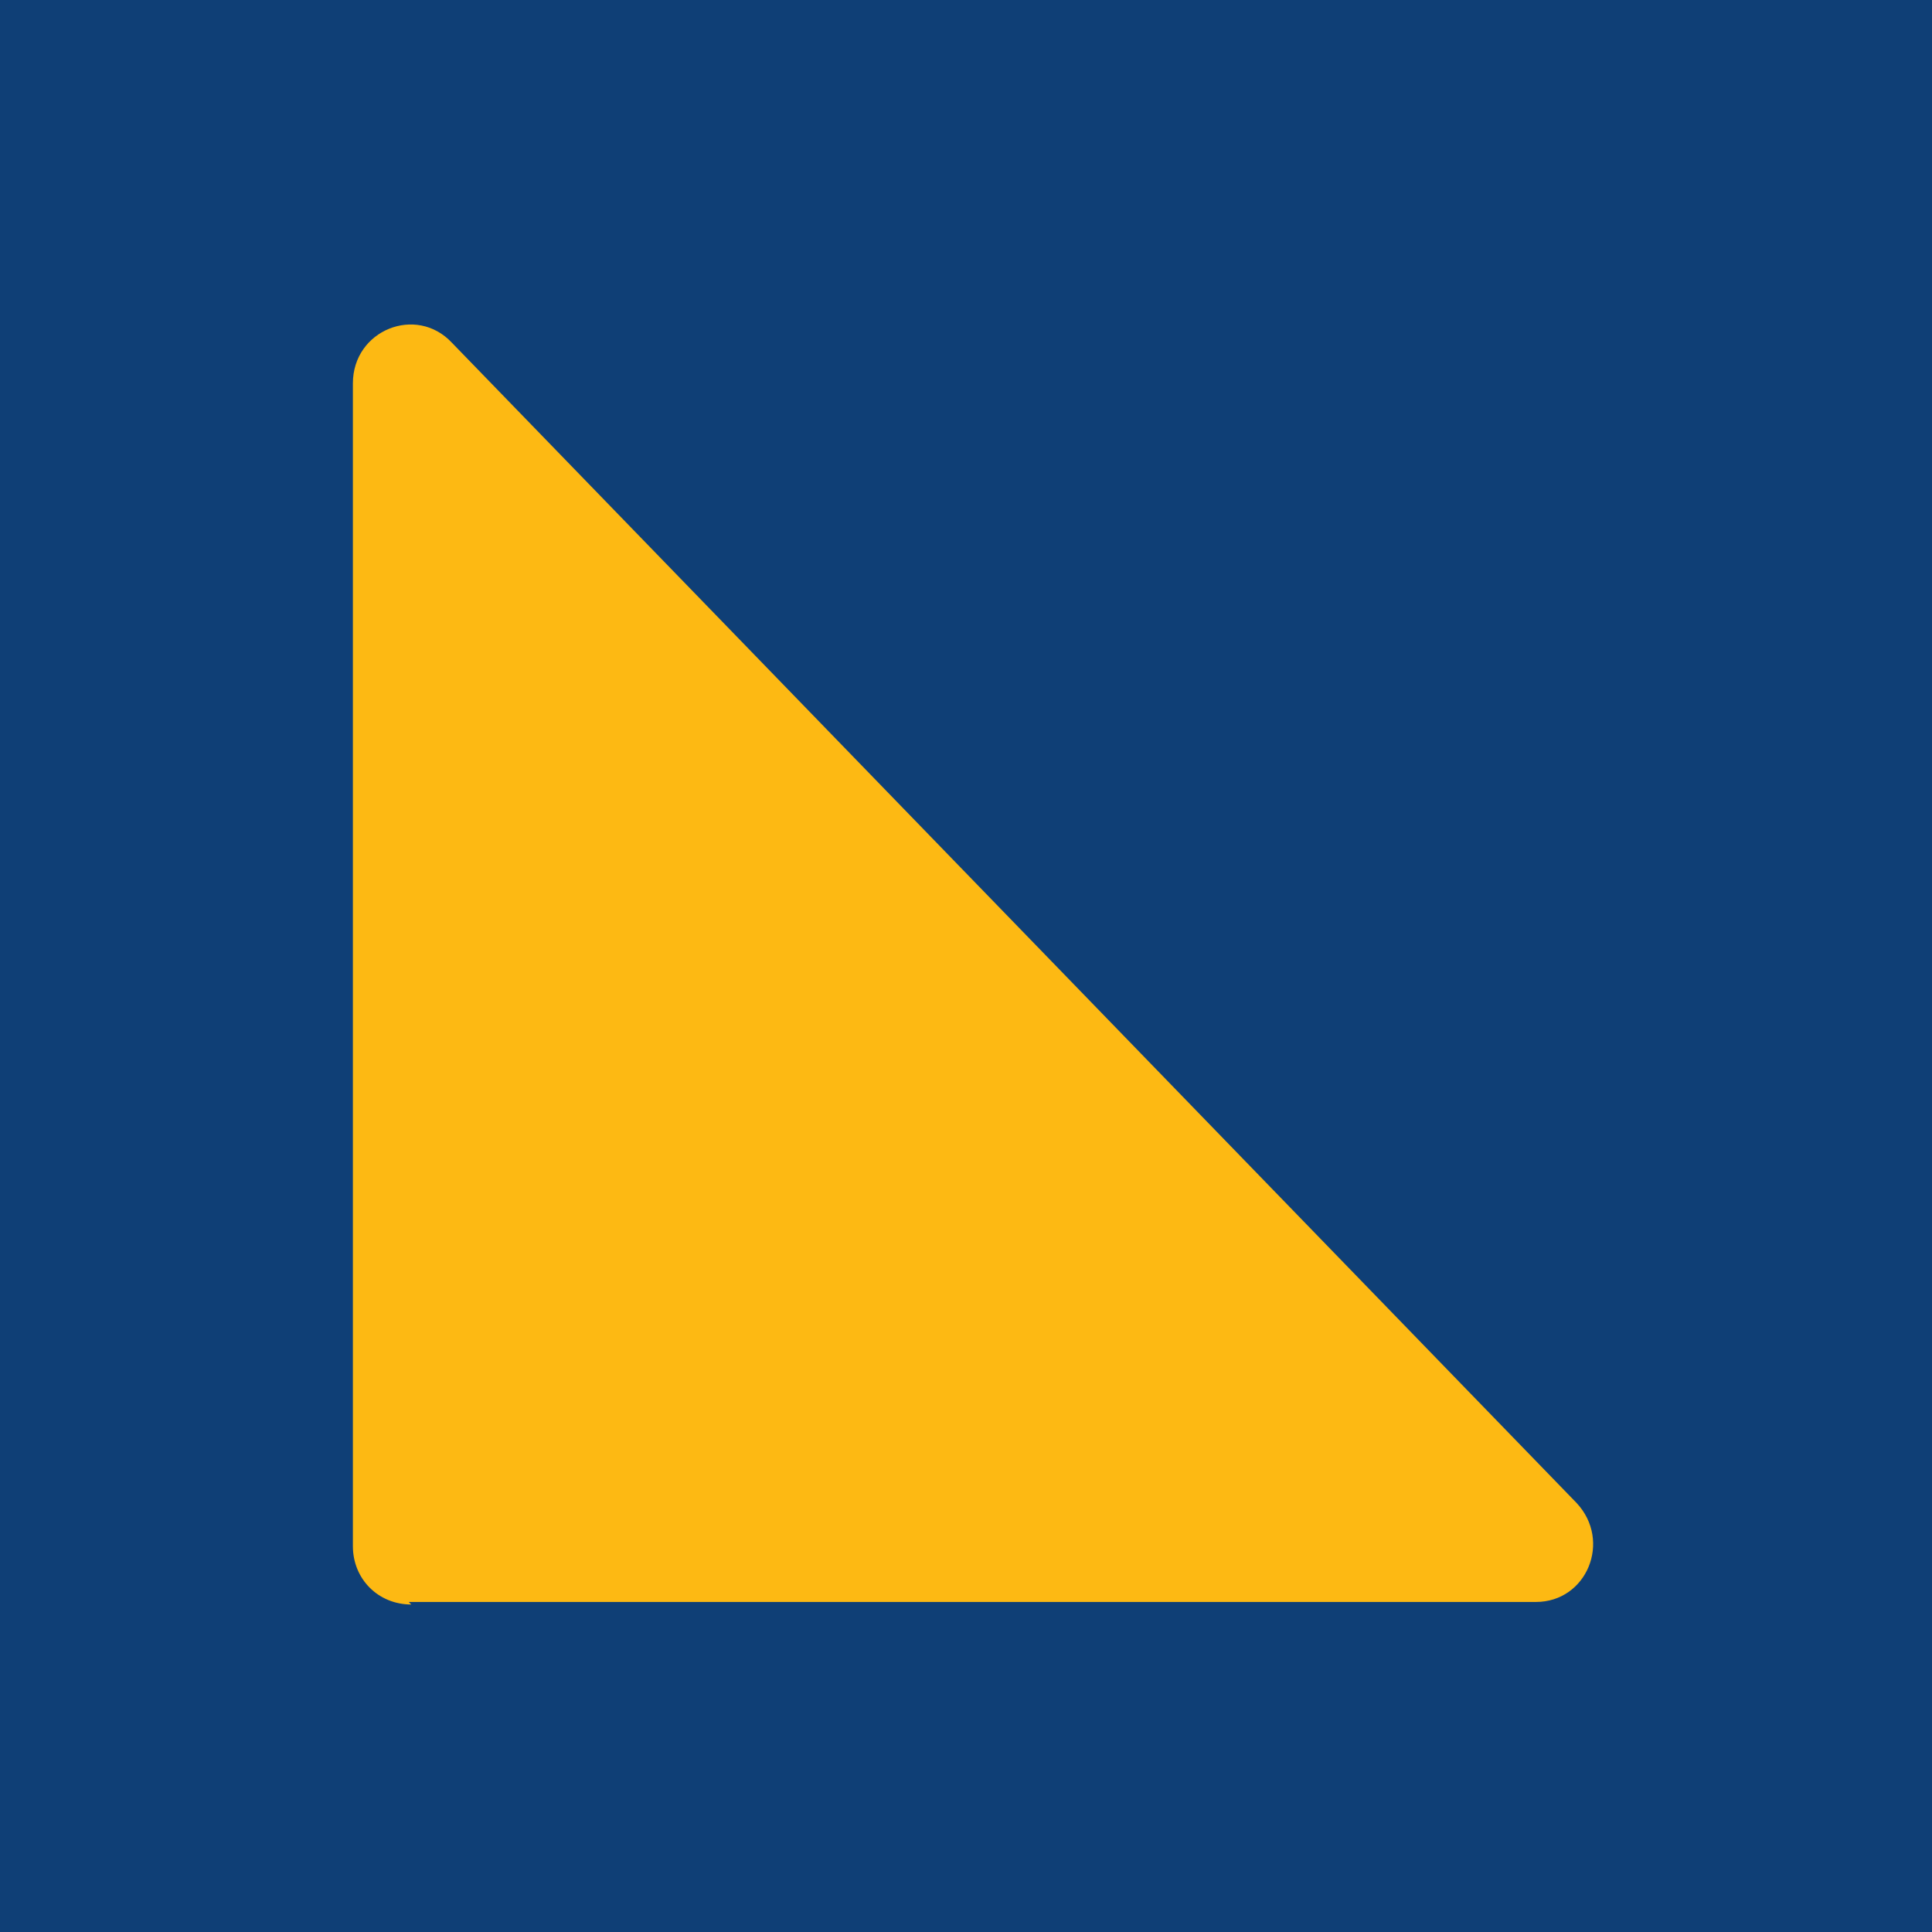
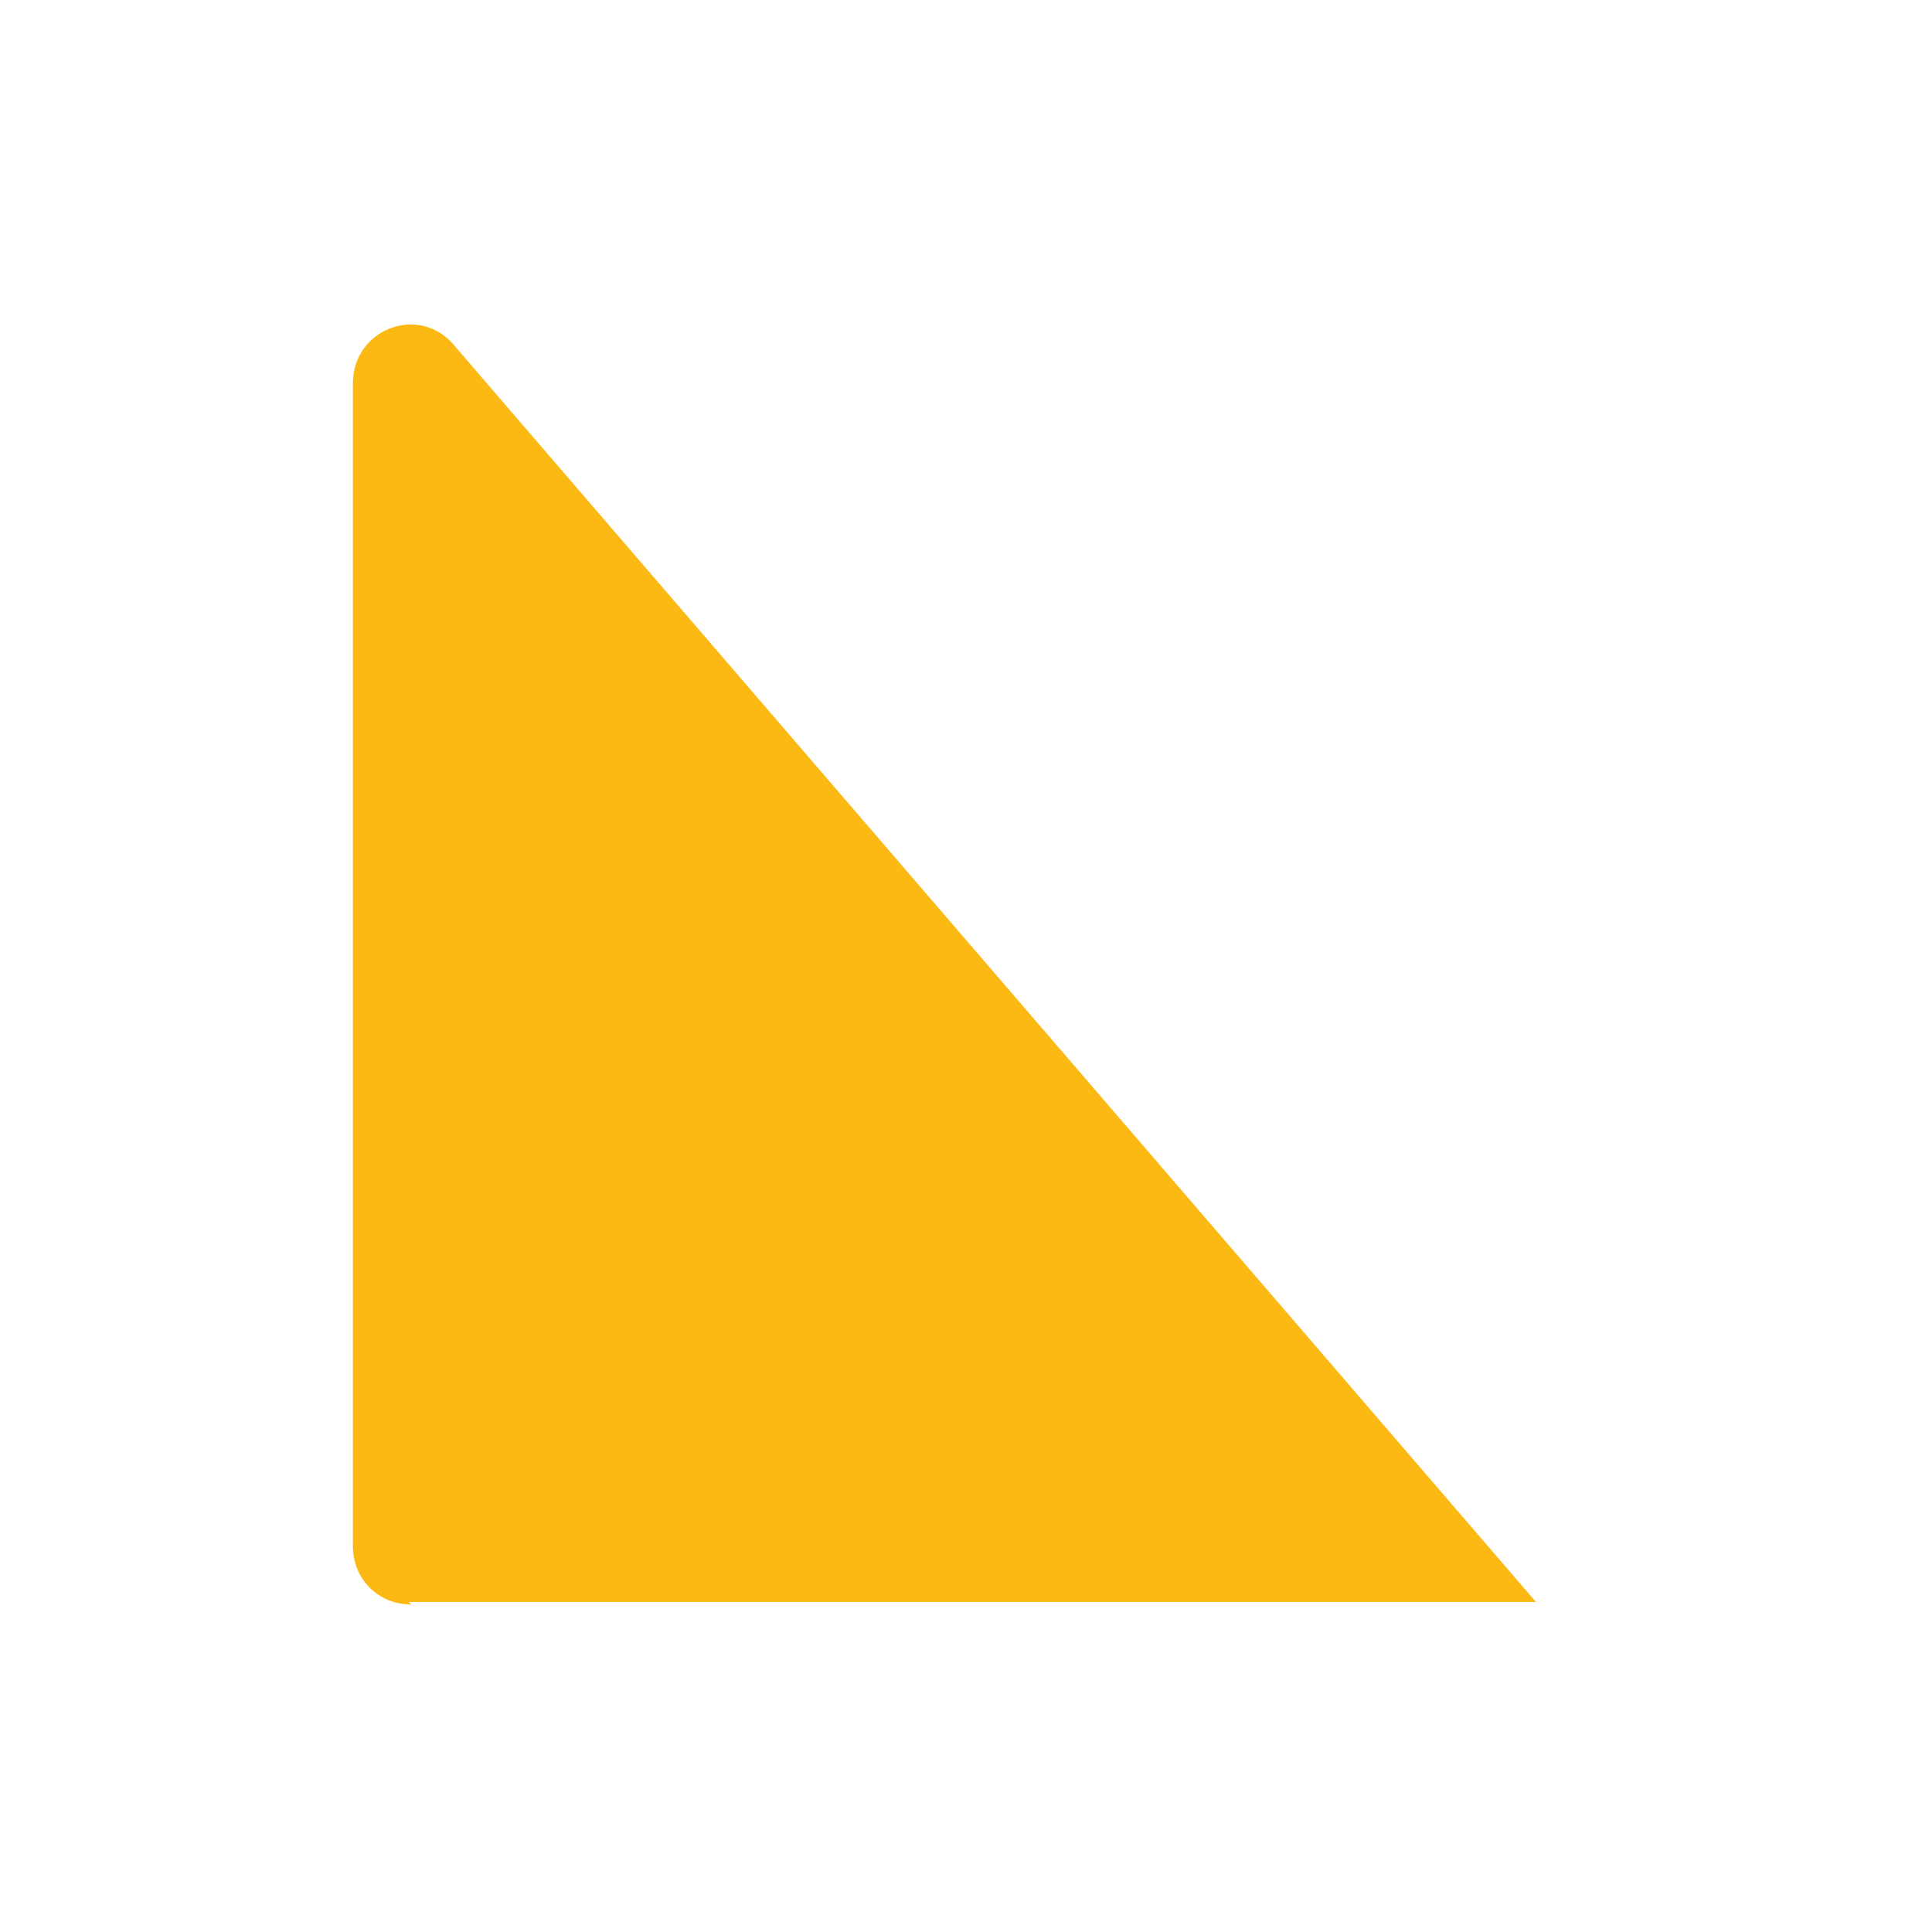
<svg xmlns="http://www.w3.org/2000/svg" version="1.1" viewBox="0 0 76.1 76.1">
  <defs>
    <style>
      .cls-1 {
        fill: #fdb913;
      }

      .cls-2 {
        fill: #0f3f76;
      }
    </style>
  </defs>
  <g>
    <g id="Artwork">
-       <rect class="cls-2" width="76.1" height="76.1" />
-       <path class="cls-1" d="M16.1,63.1h44.4c2,0,3-2.4,1.6-3.9L17.8,13.5c-1.4-1.5-3.9-.5-3.9,1.6v45.8c0,1.3,1,2.3,2.3,2.3Z" />
+       <path class="cls-1" d="M16.1,63.1h44.4L17.8,13.5c-1.4-1.5-3.9-.5-3.9,1.6v45.8c0,1.3,1,2.3,2.3,2.3Z" />
    </g>
  </g>
</svg>